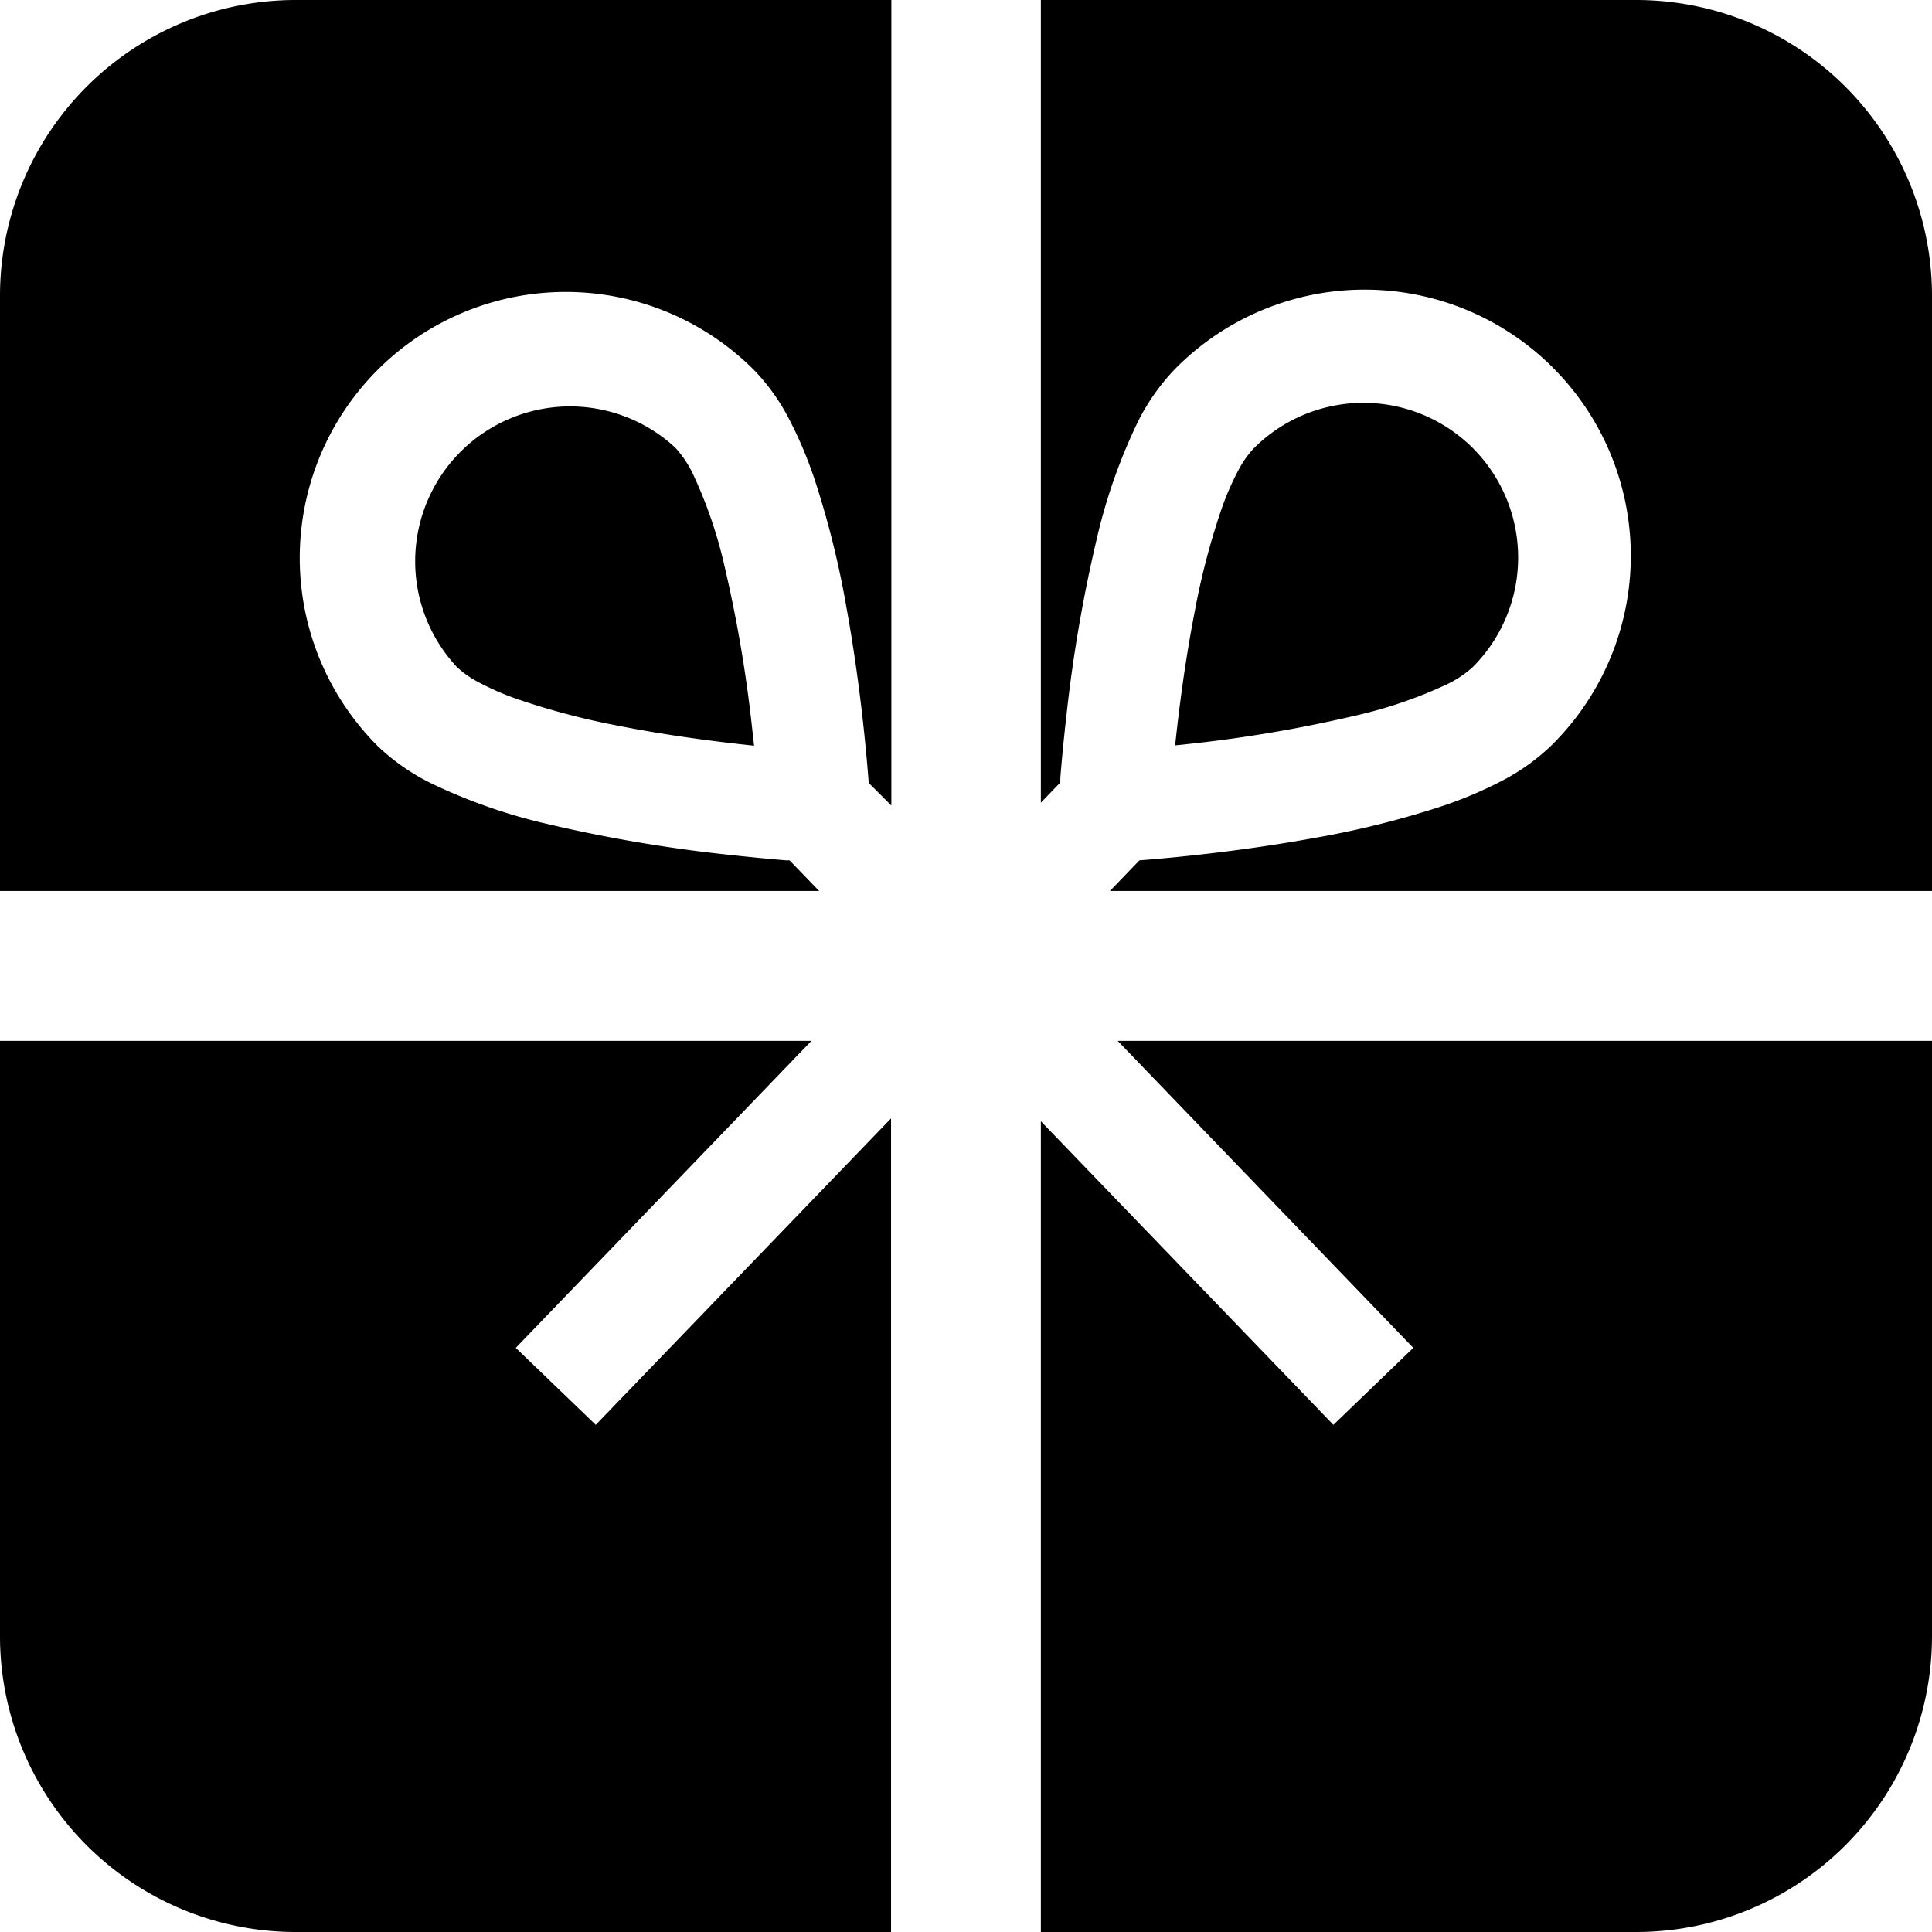
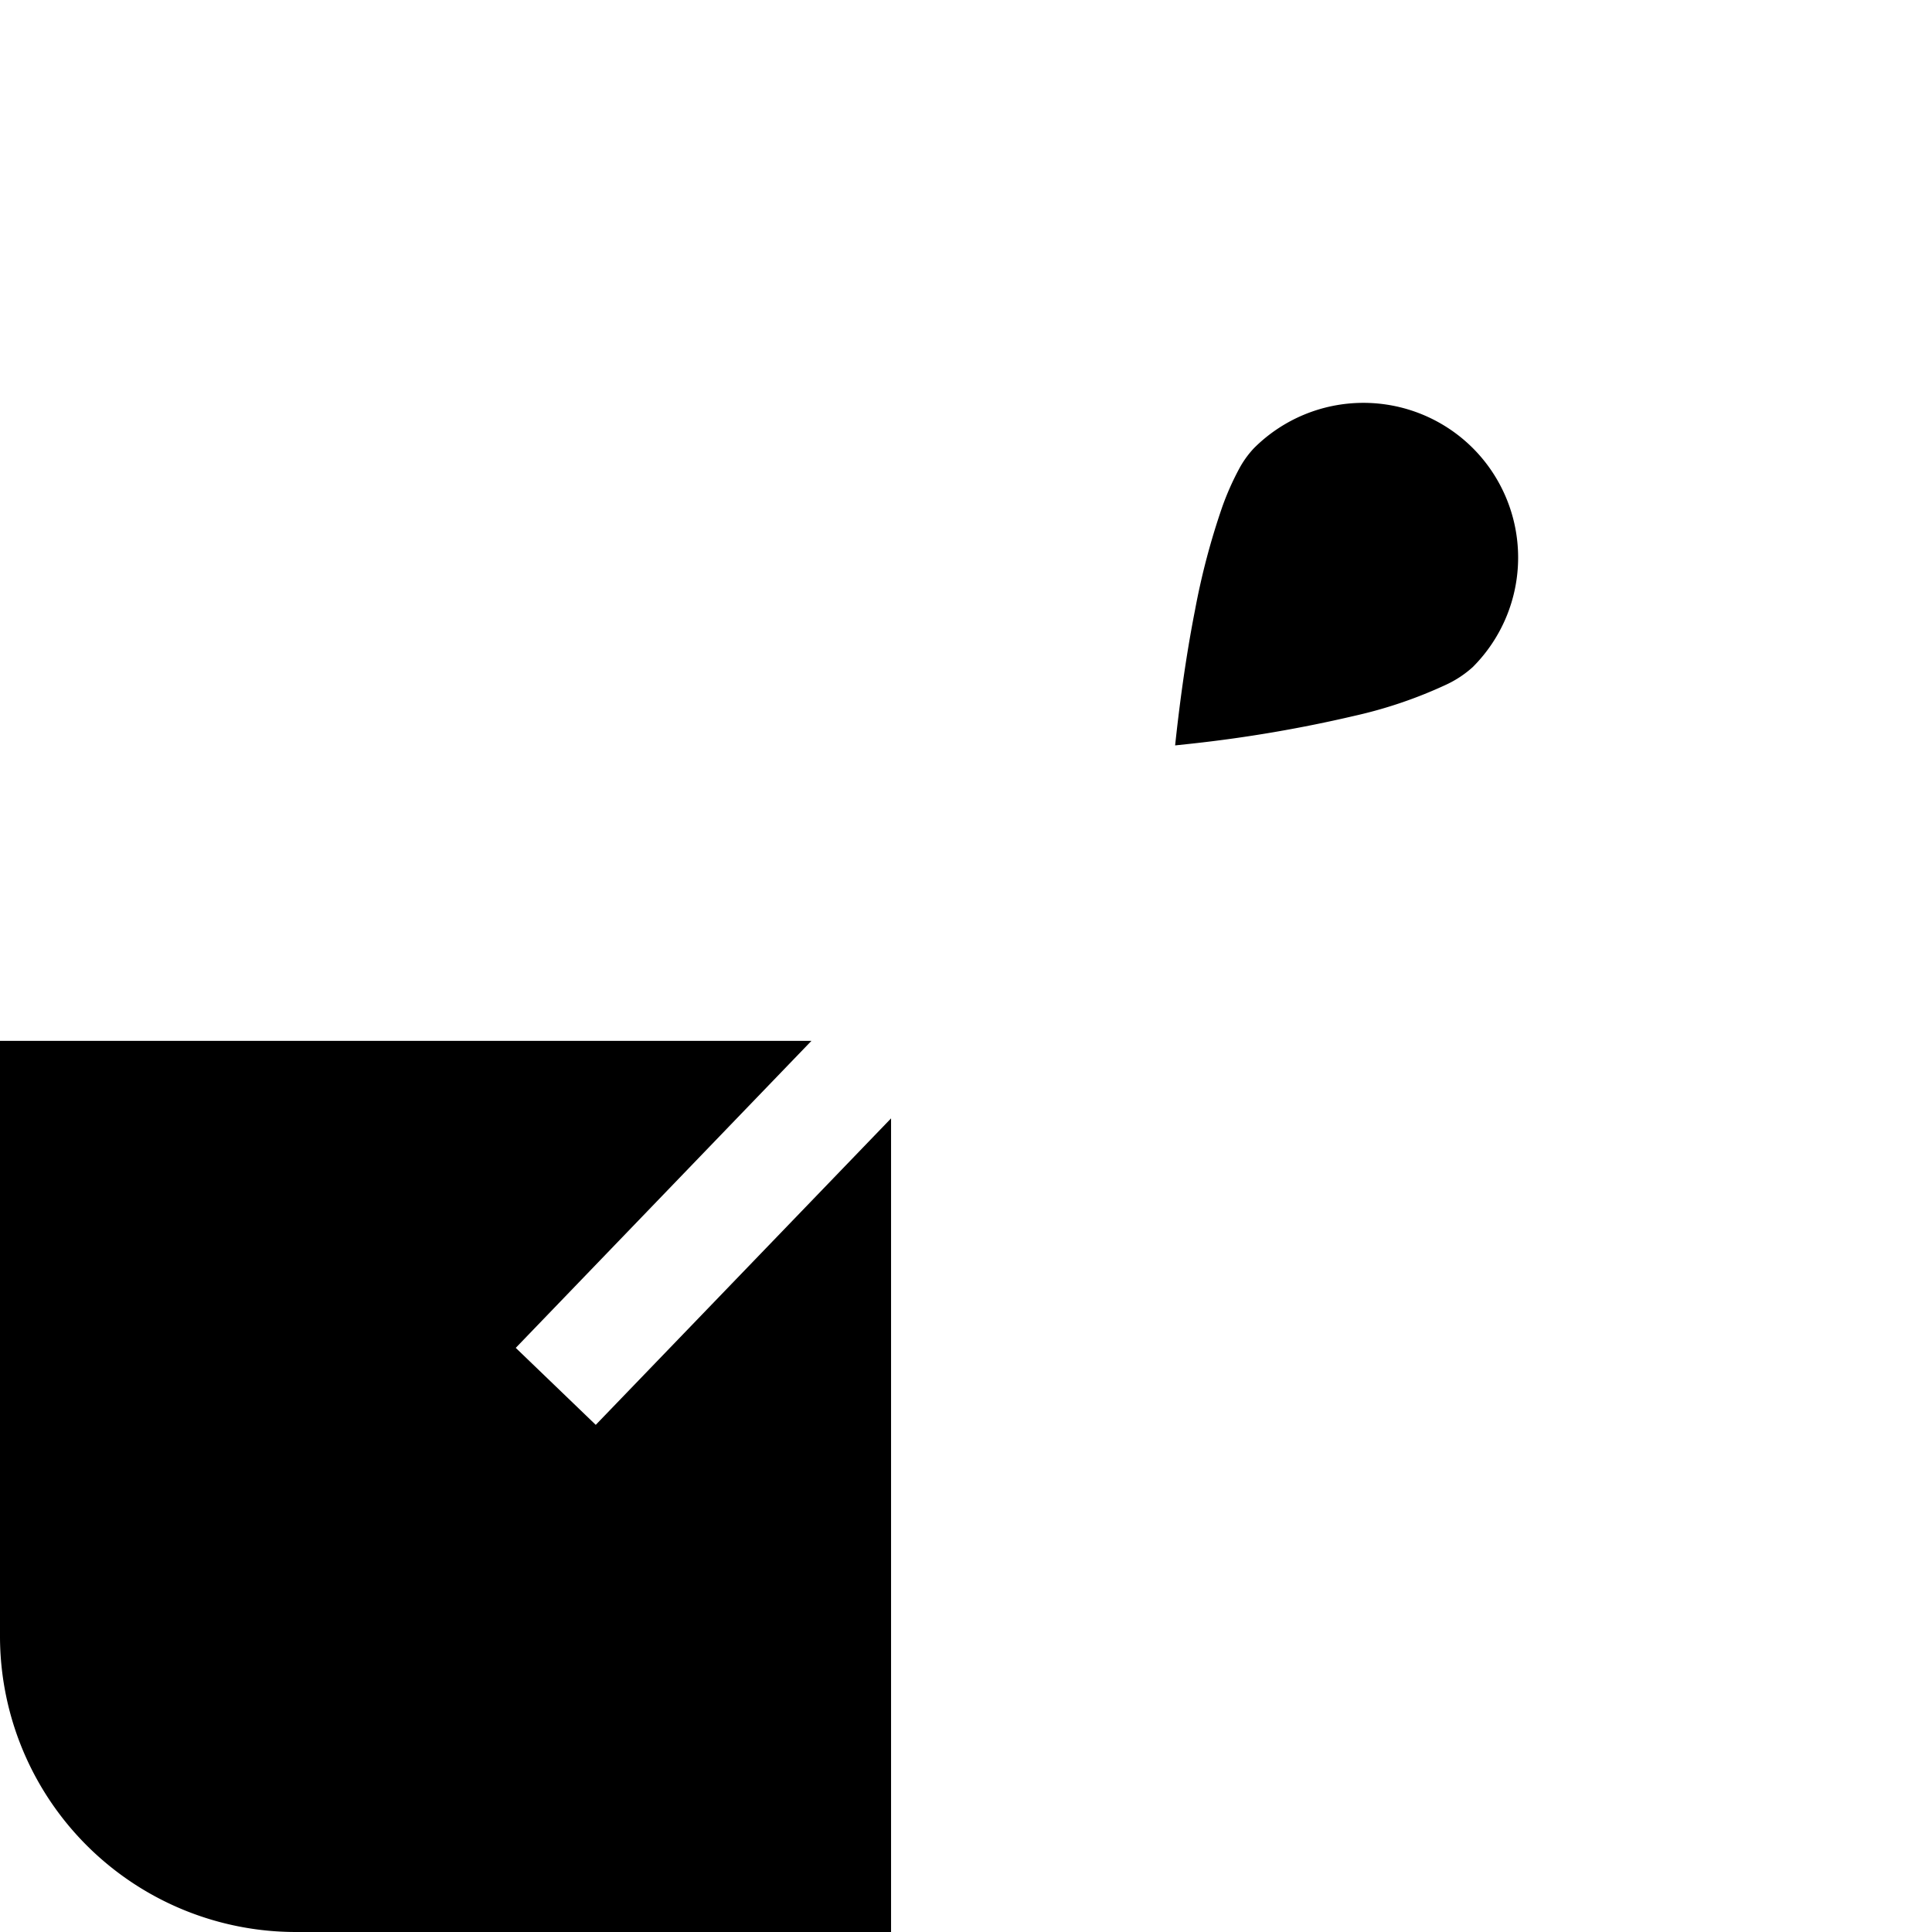
<svg xmlns="http://www.w3.org/2000/svg" id="icon_souvenir" data-name="icon_souvenir" viewBox="0 0 25.6 25.6" width="25.6" height="25.6">
  <g>
-     <path d="M0,3.92v7.886H10.854l-.392-.406h-.047c-.2-.017-.486-.043-.818-.08a19.469,19.469,0,0,1-2.337-.4,7.371,7.371,0,0,1-1.533-.534,2.834,2.834,0,0,1-.722-.5A3.524,3.524,0,0,1,9.988,4.9a2.727,2.727,0,0,1,.475.667,5.464,5.464,0,0,1,.328.777,12,12,0,0,1,.428,1.722c.175.965.259,1.867.292,2.308l.3.3V0H3.924A3.92,3.92,0,0,0,0,3.916Z" transform="translate(0 0)" />
    <path d="M19.167,9.07a1.406,1.406,0,0,0,.349-.232,2.052,2.052,0,0,0,0-2.9h0a2.052,2.052,0,0,0-2.9,0,1.287,1.287,0,0,0-.2.28,3.652,3.652,0,0,0-.221.5,9.512,9.512,0,0,0-.361,1.369c-.127.644-.211,1.3-.263,1.79l.225-.024a18.014,18.014,0,0,0,2.152-.368A5.962,5.962,0,0,0,19.167,9.07Z" transform="translate(0 0)" />
-     <path d="M21.679,0H13.792V10.636l.258-.268,0-.061c.016-.2.042-.487.08-.818a19.255,19.255,0,0,1,.4-2.338,7.379,7.379,0,0,1,.534-1.534,2.834,2.834,0,0,1,.5-.722A3.524,3.524,0,1,1,20.6,9.834l-.045.045a2.789,2.789,0,0,1-.667.474,5.464,5.464,0,0,1-.777.328,12.107,12.107,0,0,1-1.72.427c-.954.173-1.847.258-2.293.292l-.391.406H25.6V3.92A3.92,3.92,0,0,0,21.679,0Z" transform="translate(0 0)" />
-     <path d="M18.727,17.86l-1.059,1.02-3.876-4.023V25.6h7.887A3.92,3.92,0,0,0,25.6,21.679h0V13.792H14.81Z" transform="translate(0 0)" />
    <path d="M6.834,17.86l3.918-4.068H0v7.887A3.92,3.92,0,0,0,3.919,25.6h7.888V14.819L7.894,18.88Z" transform="translate(0 0)" />
-     <path d="M9.6,7.5a6.012,6.012,0,0,0-.417-1.217,1.438,1.438,0,0,0-.233-.349,2.052,2.052,0,0,0-2.9,2.9,1.254,1.254,0,0,0,.28.2,3.652,3.652,0,0,0,.5.221A9.644,9.644,0,0,0,8.2,9.618c.644.128,1.3.211,1.792.263-.008-.071-.016-.146-.025-.224A17.858,17.858,0,0,0,9.6,7.5Z" transform="translate(0 0)" />
  </g>
</svg>